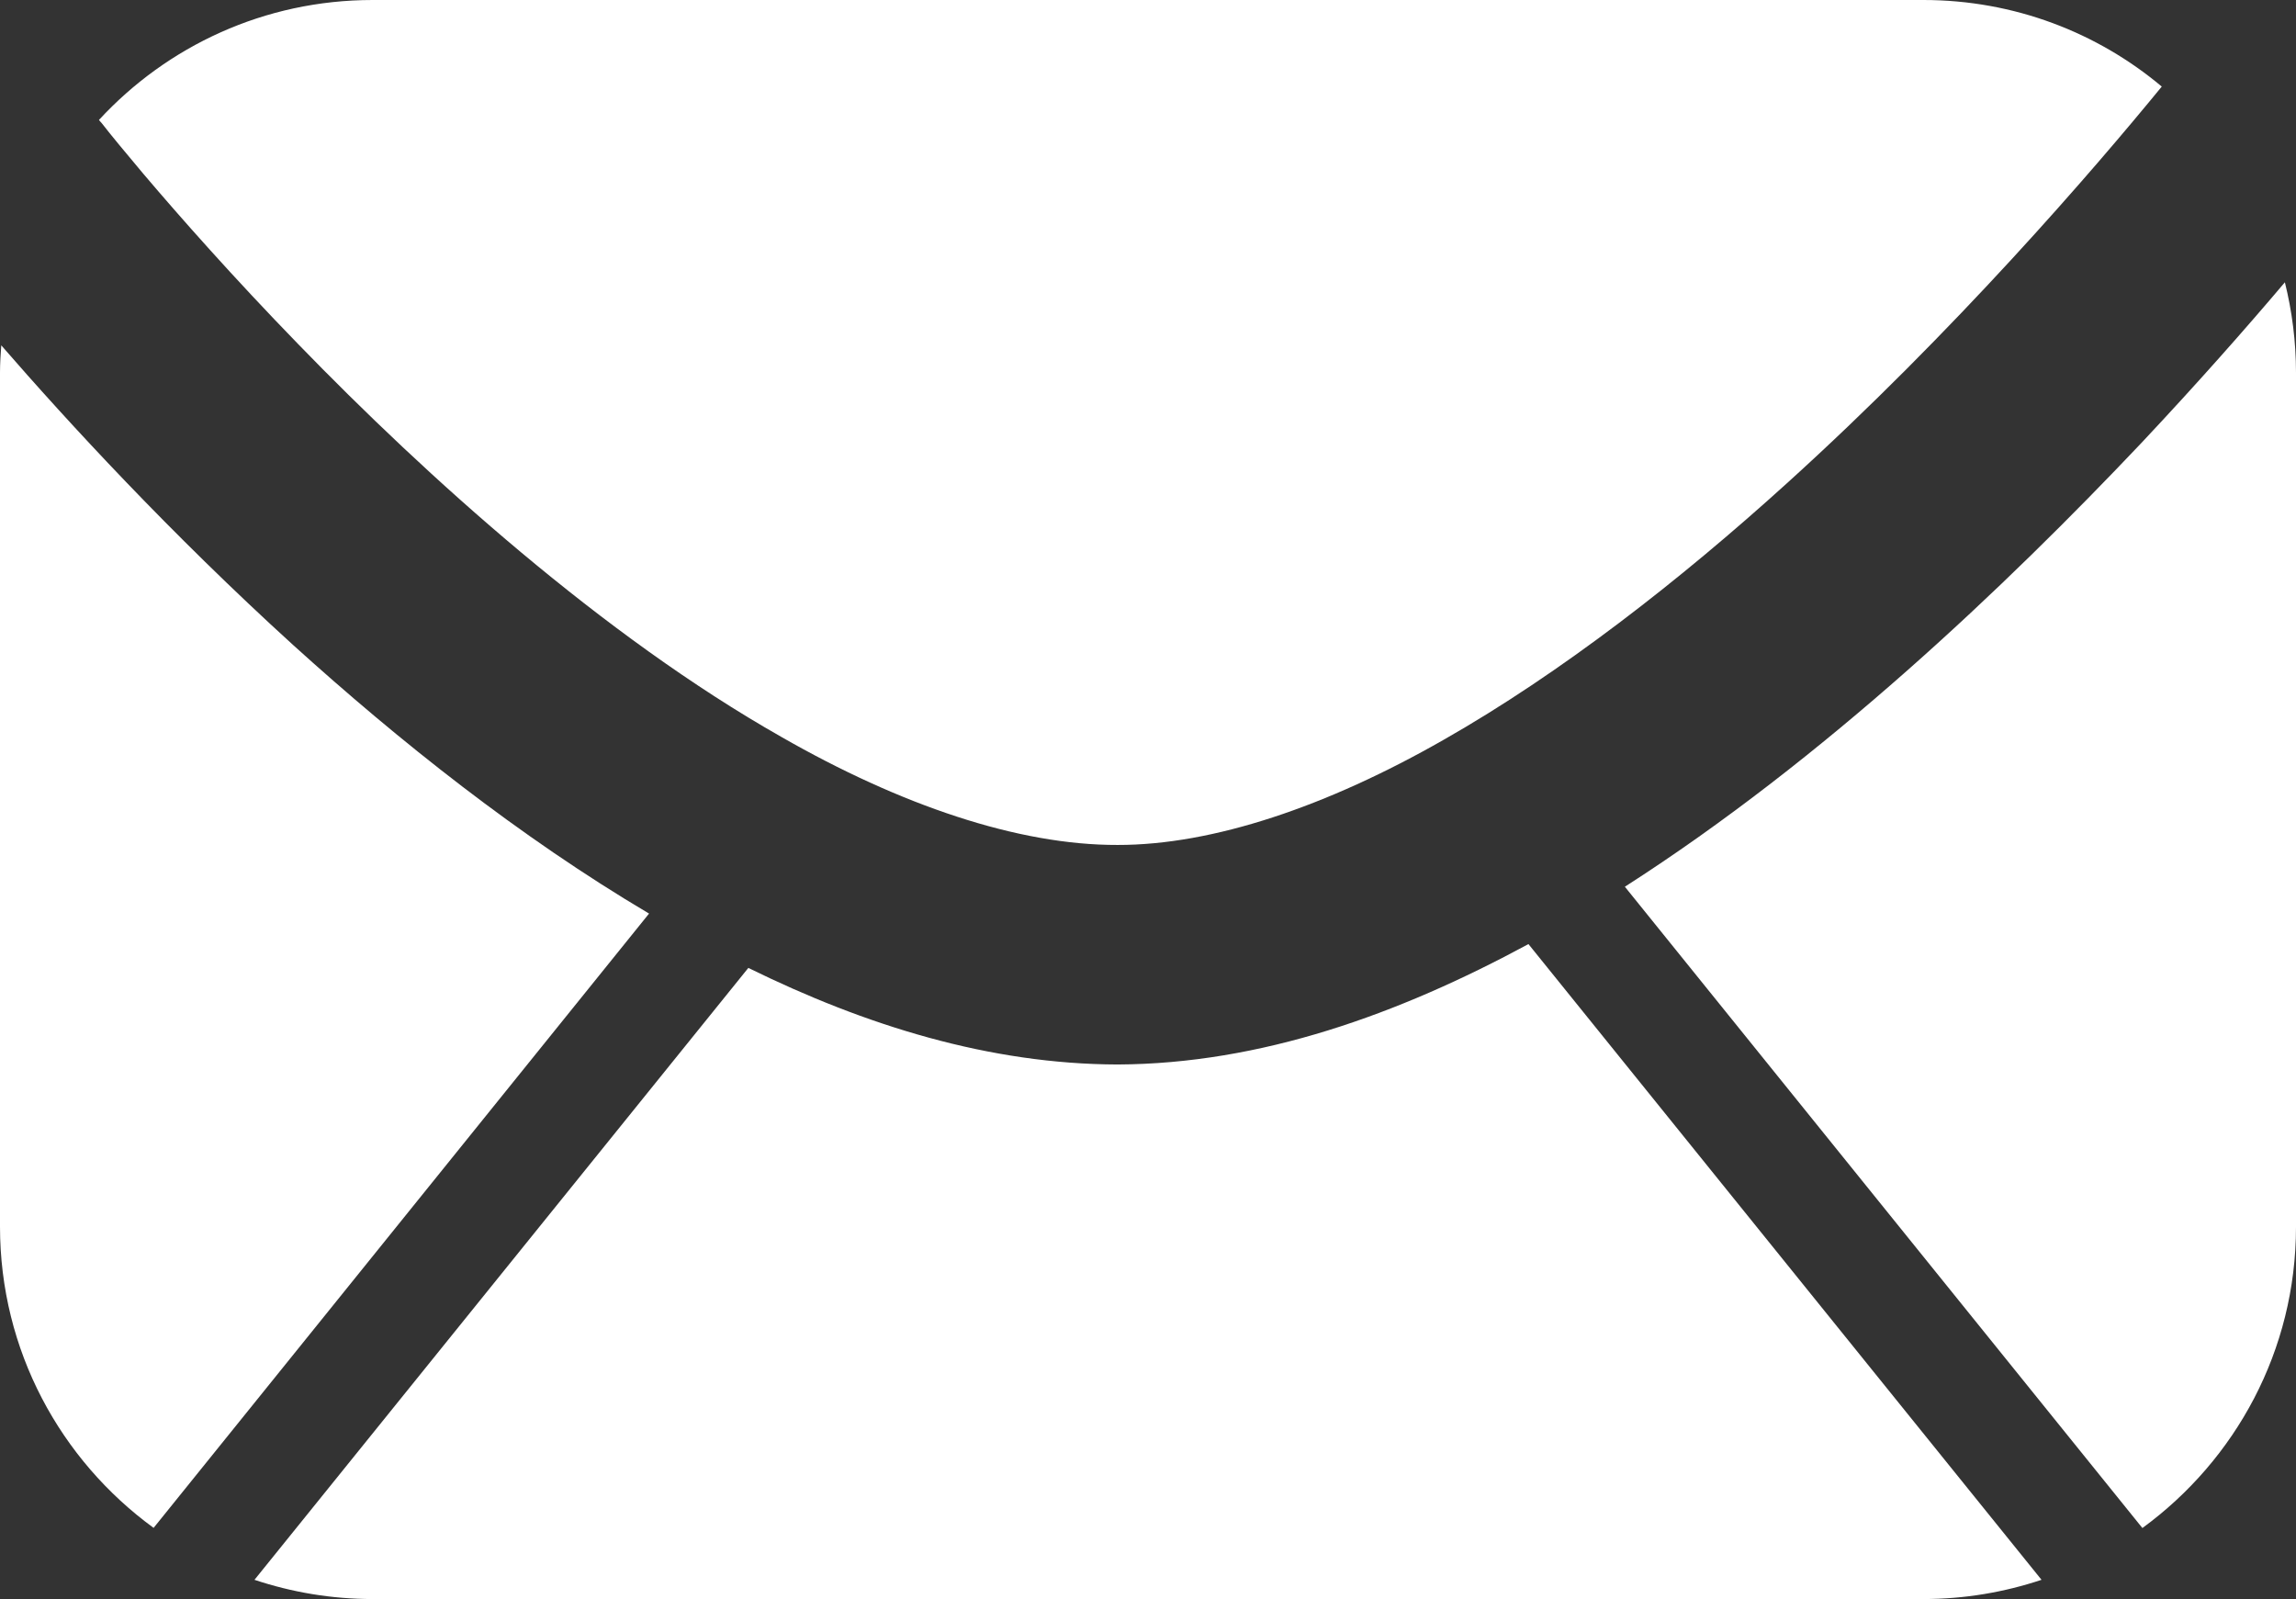
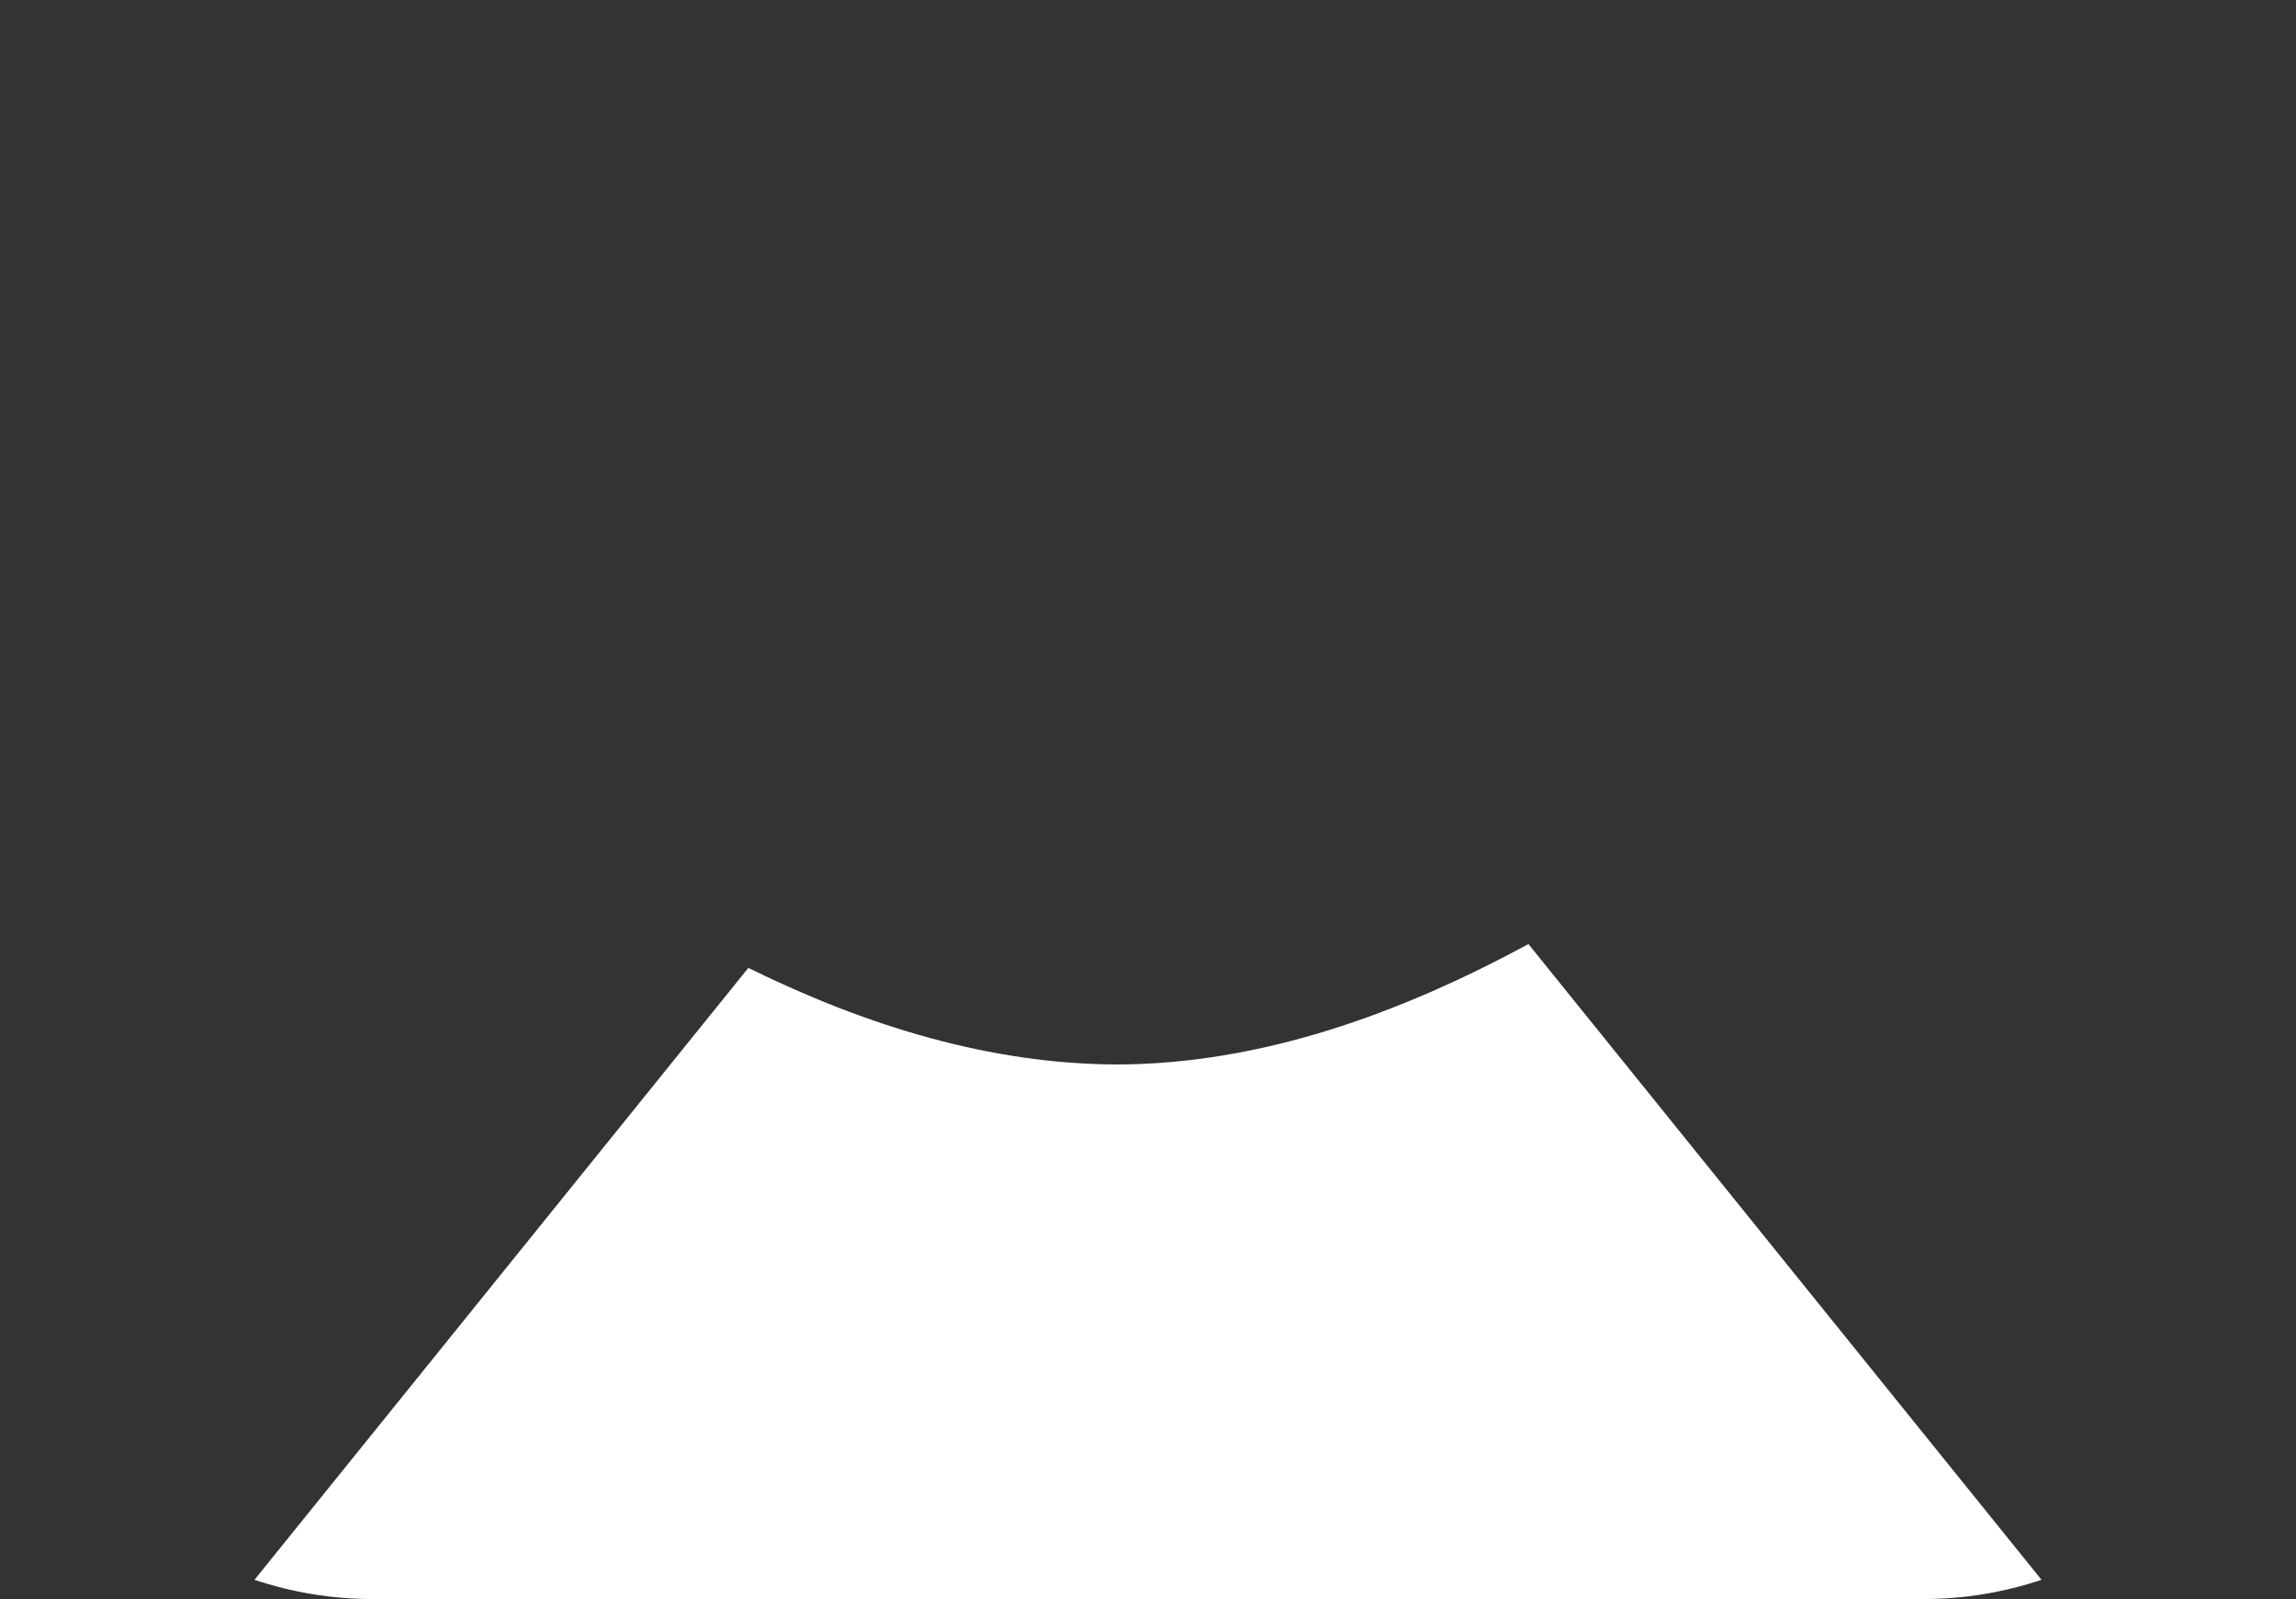
<svg xmlns="http://www.w3.org/2000/svg" version="1.0" id="Layer_1" x="0px" y="0px" width="14.454px" height="10.066px" viewBox="0 0 14.454 10.066" enable-background="new 0 0 14.454 10.066" xml:space="preserve">
  <rect x="0" y="0" width="14.454" height="10.066" fill="#333333" stroke="none" />
  <g>
-     <path fill="#FFFFFF" d="M0.904,1.096c0.23,0.271,0.564,0.649,0.971,1.068c0.812,0.838,1.922,1.839,3.044,2.475   c0.747,0.428,1.489,0.682,2.117,0.68C7.634,5.32,8.354,5.077,9.09,4.656c0.736-0.419,1.484-1.002,2.156-1.611   c1.059-0.958,1.934-1.976,2.363-2.5C13.204,0.205,12.68,0,12.108,0H2.346C1.664,0,1.051,0.291,0.623,0.755   c0.006,0.007,0.01,0.013,0.018,0.021C0.699,0.851,0.789,0.959,0.904,1.096z" />
-     <path fill="#FFFFFF" d="M10.229,5.582l3.258,4.037c0.586-0.428,0.967-1.117,0.967-1.896V2.346c0-0.197-0.025-0.387-0.07-0.569   c-0.242,0.286-0.547,0.632-0.902,1.01C12.622,3.695,11.485,4.777,10.229,5.582z" />
-     <path fill="#FFFFFF" d="M1.846,4.061C1.072,3.357,0.43,2.66,0.008,2.174C0.004,2.23,0,2.287,0,2.346v5.376   c0,0.779,0.381,1.469,0.967,1.896l3.119-3.867C3.27,5.268,2.51,4.662,1.846,4.061z" />
    <path fill="#FFFFFF" d="M7.036,6.701C6.228,6.699,5.447,6.455,4.711,6.093L1.602,9.945c0.234,0.078,0.484,0.121,0.744,0.121h9.762   c0.26,0,0.51-0.043,0.744-0.121l-3.23-4.002C8.803,6.386,7.936,6.697,7.036,6.701z" />
  </g>
</svg>